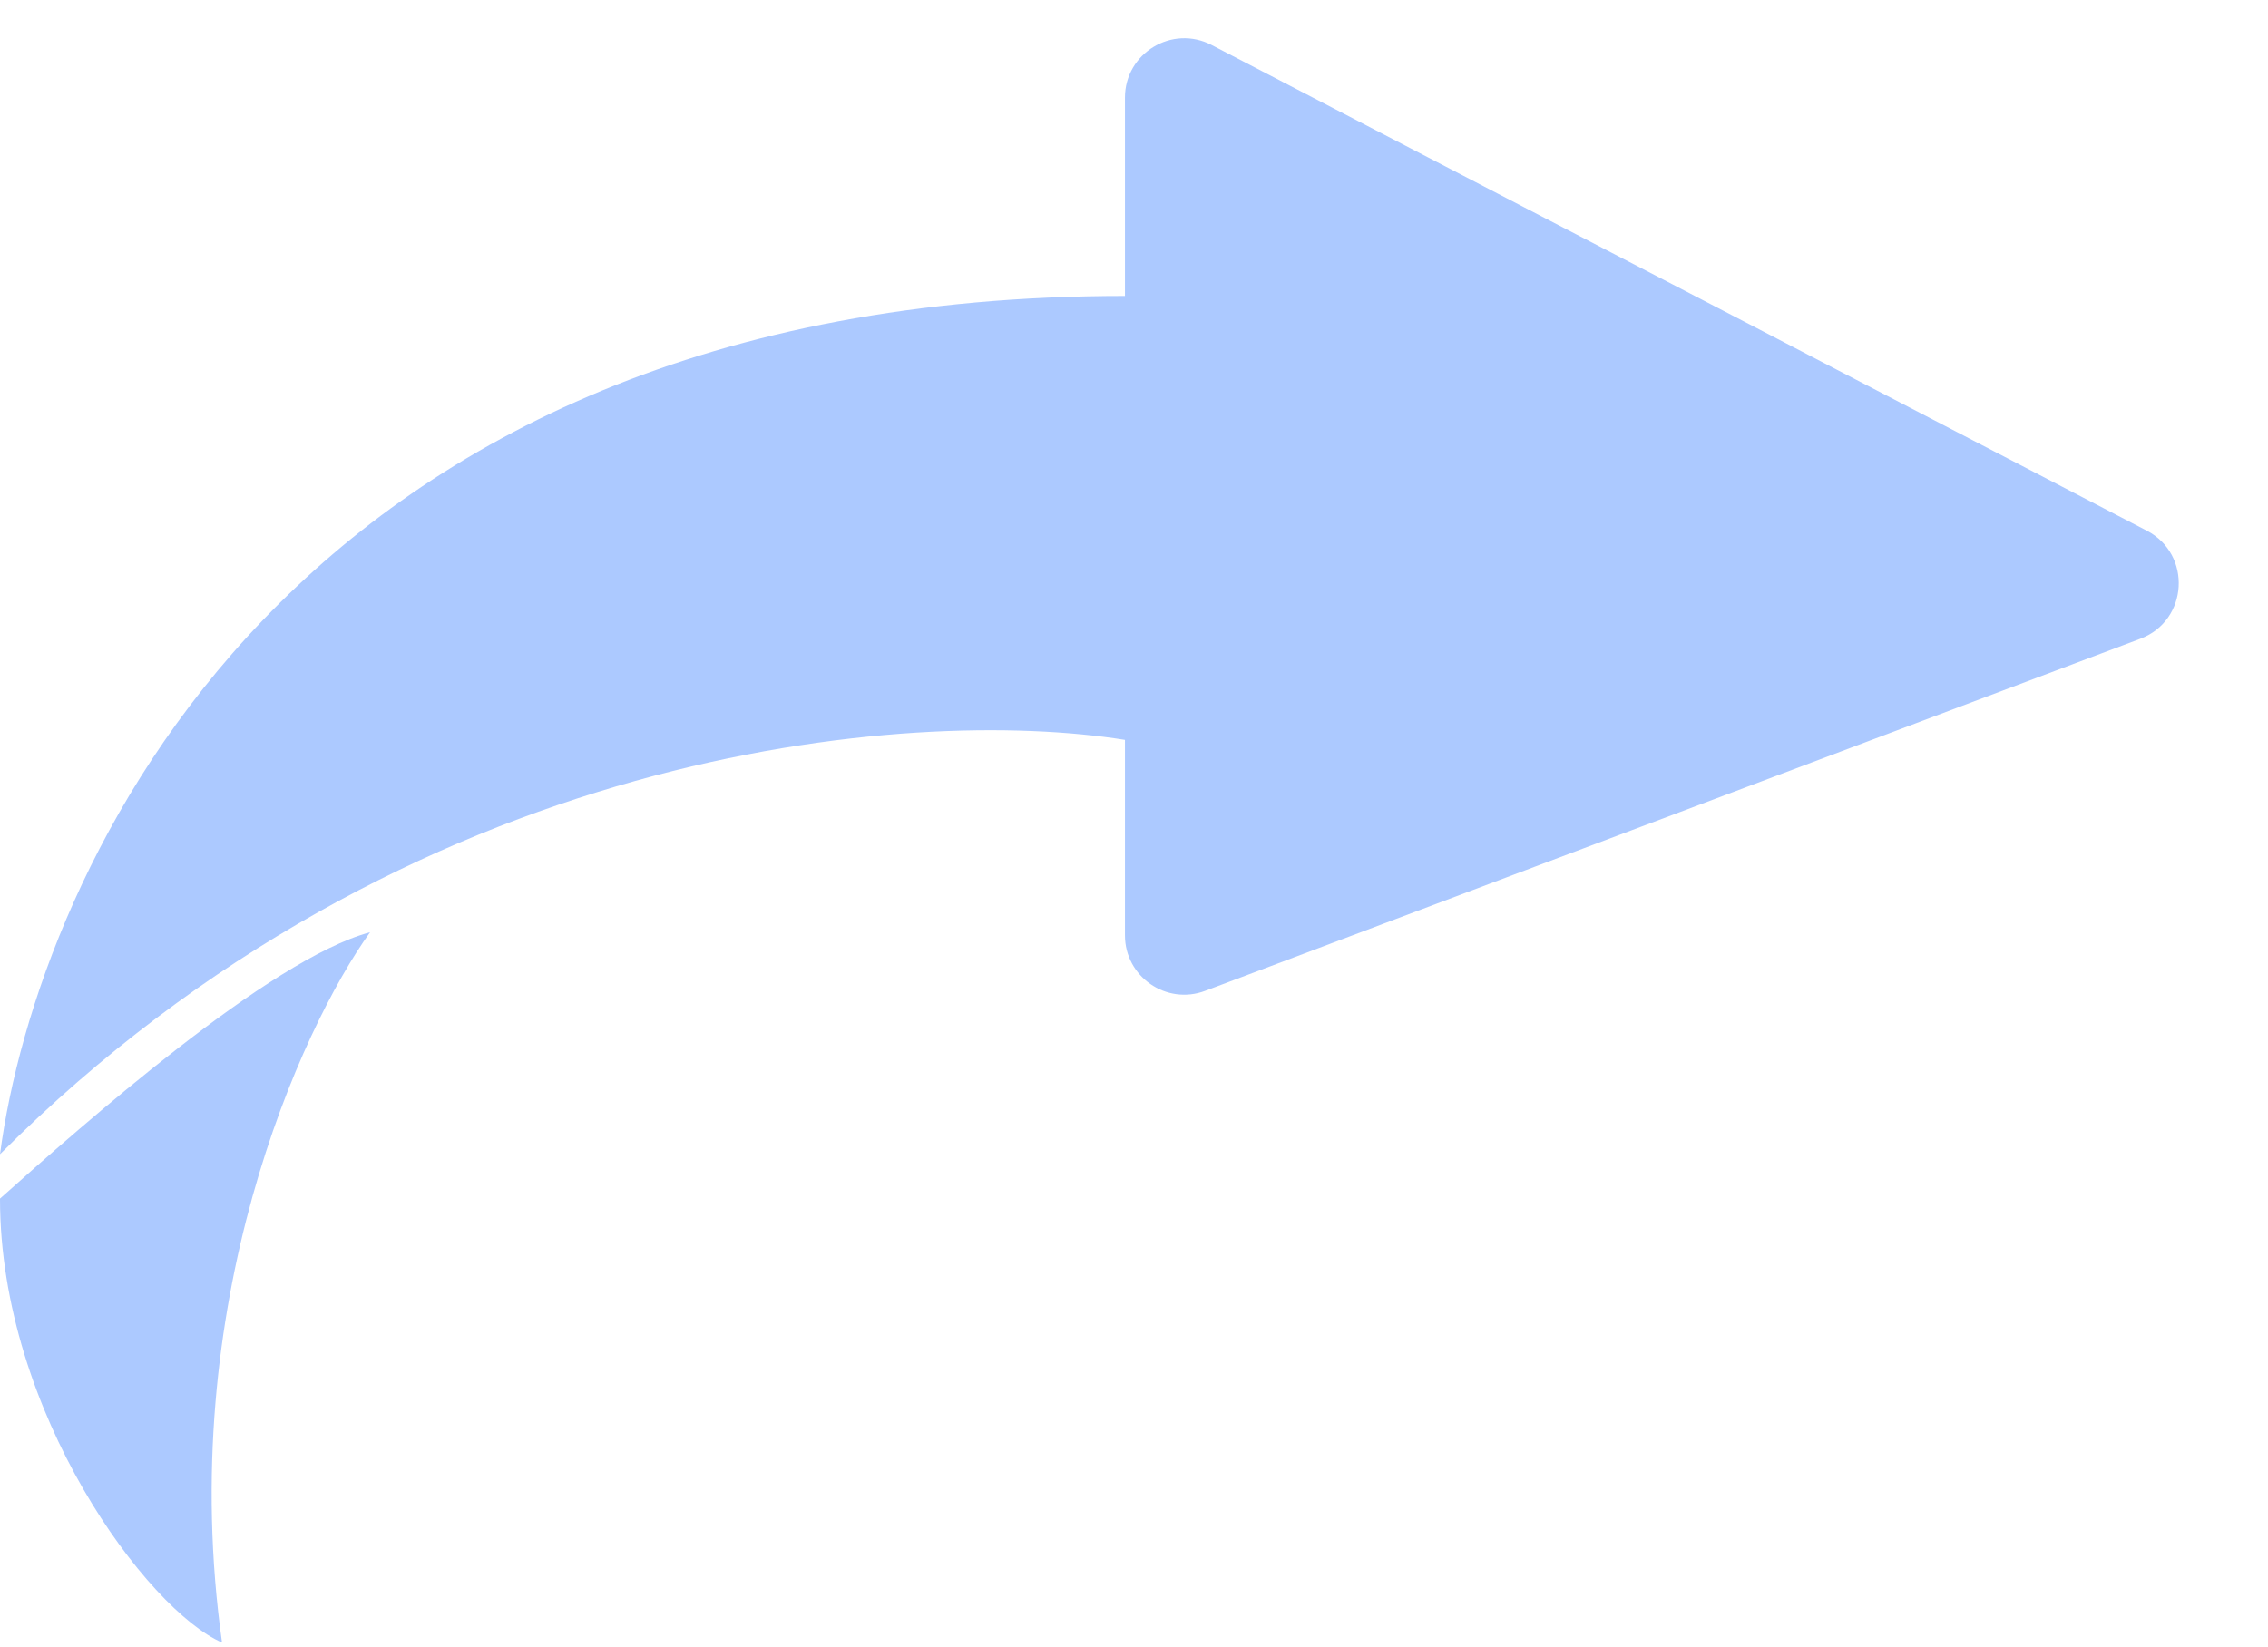
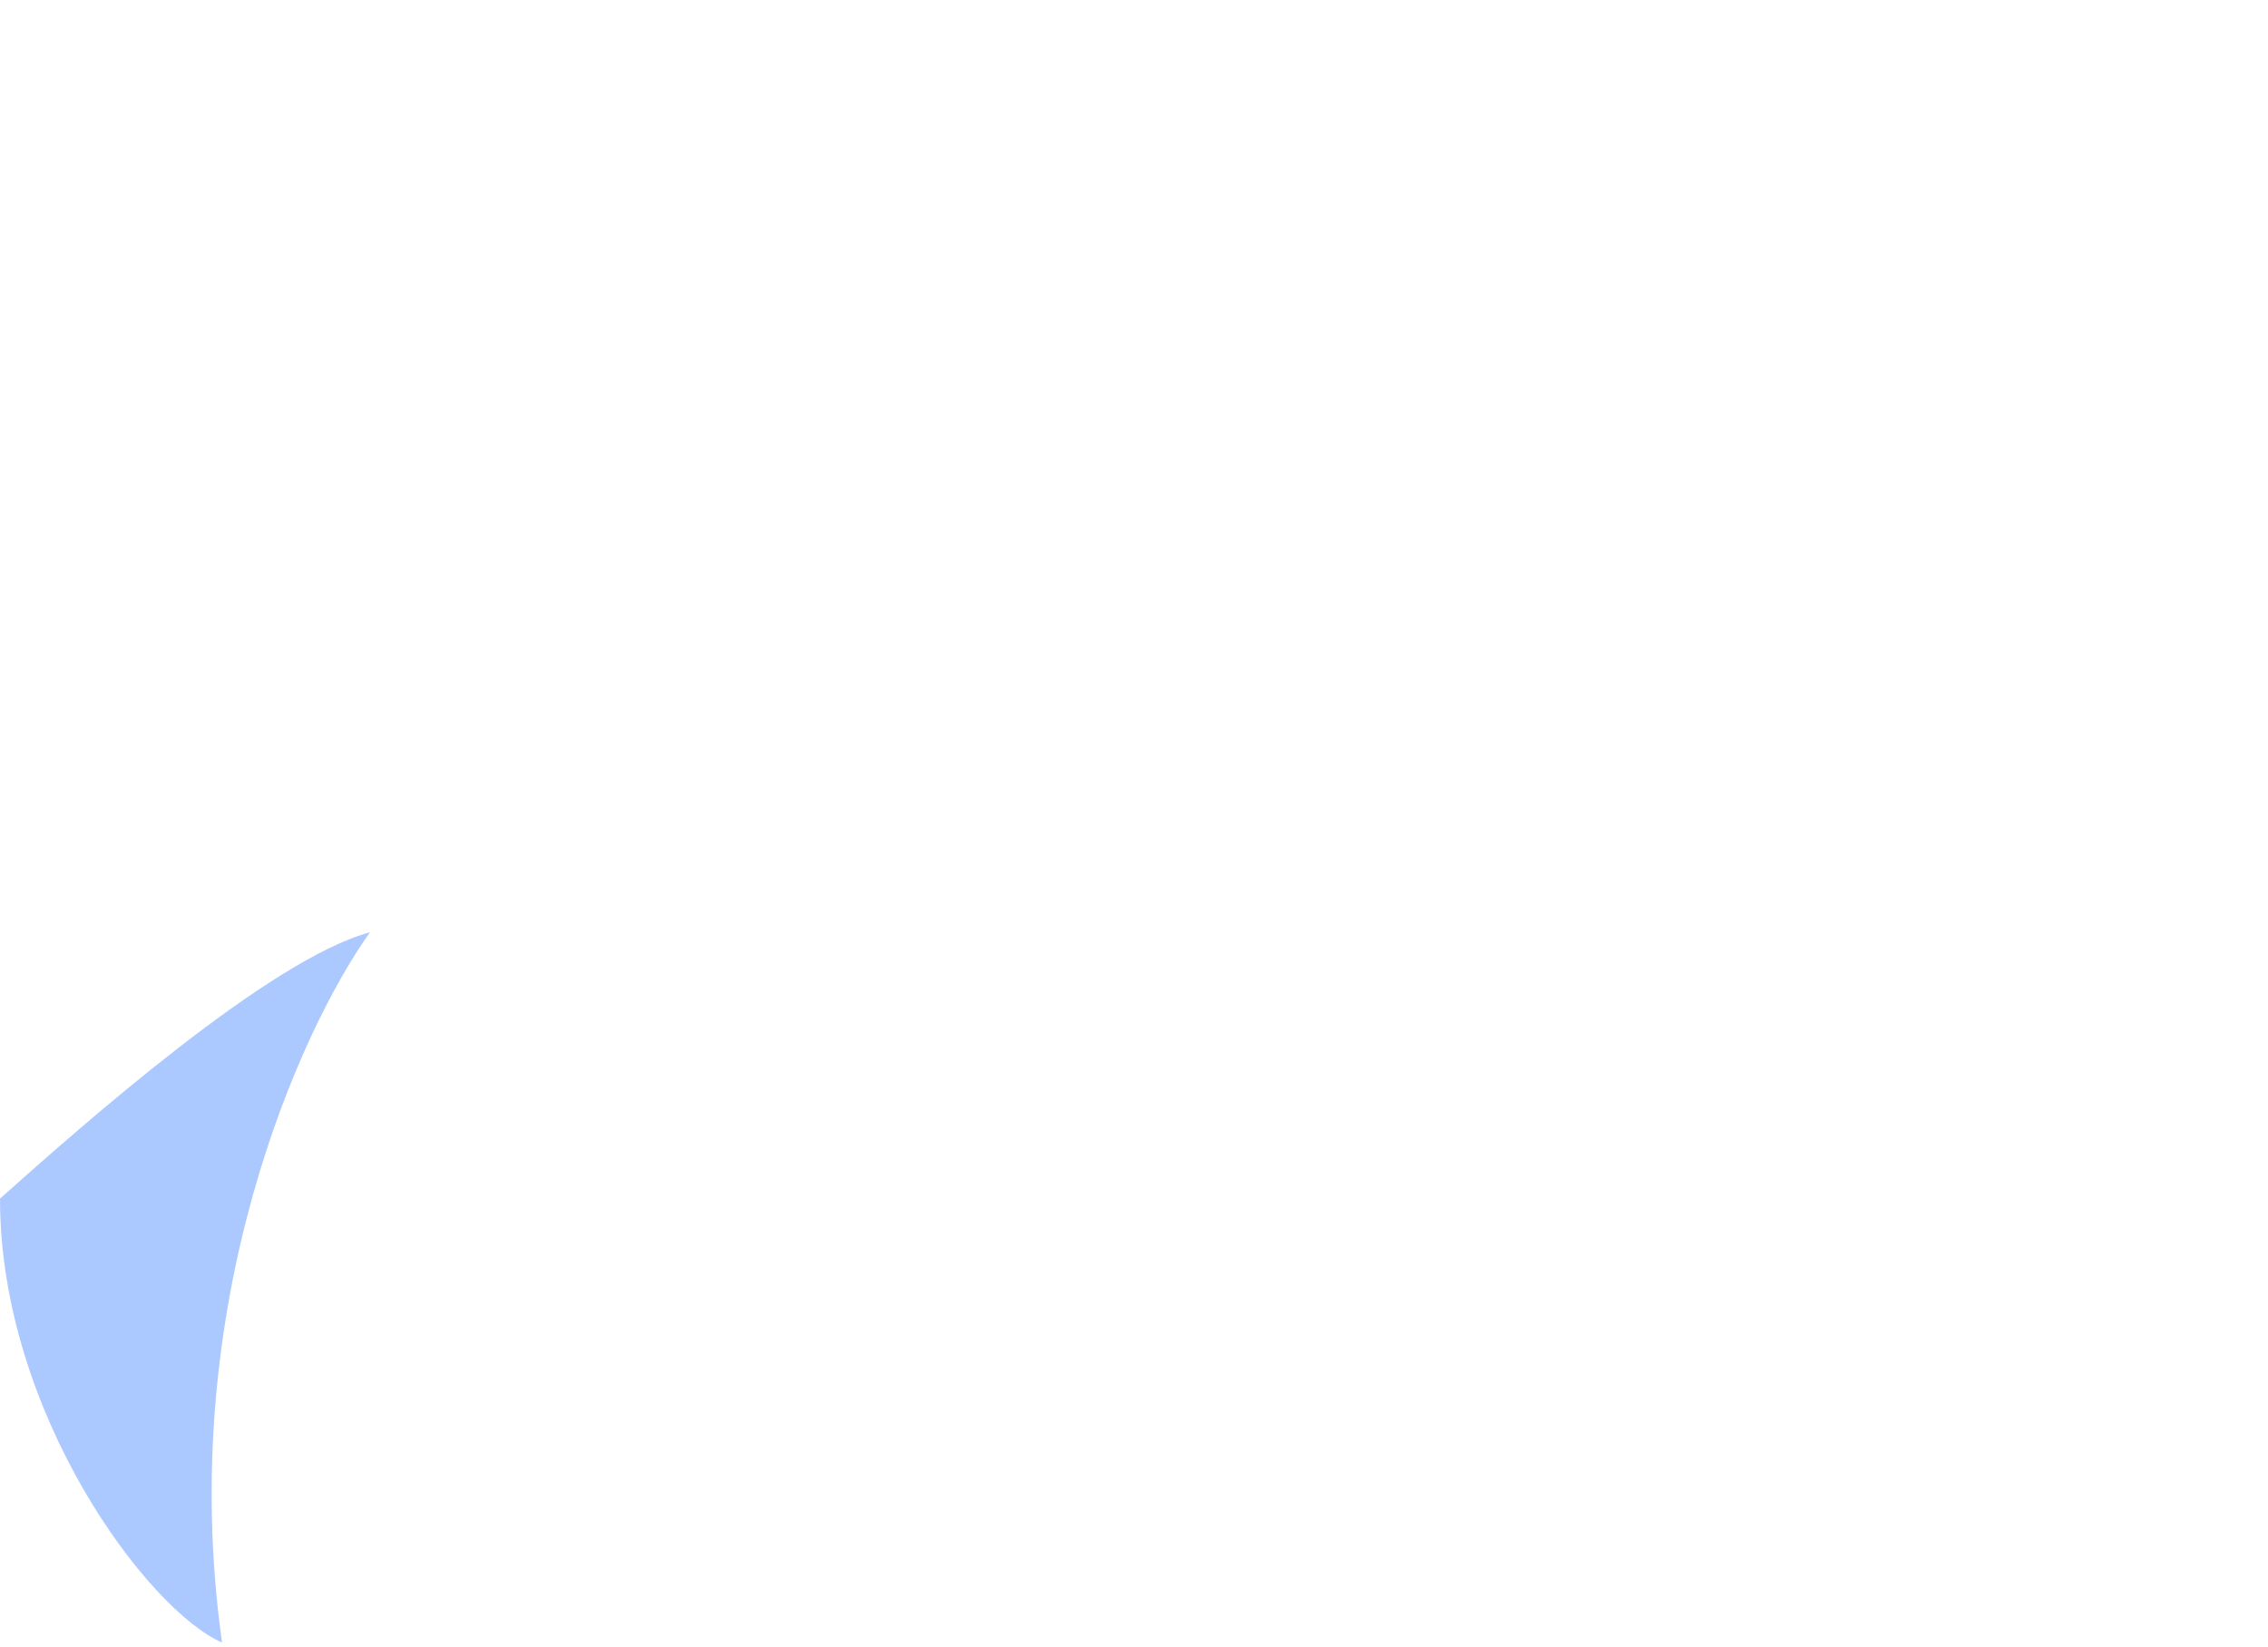
<svg xmlns="http://www.w3.org/2000/svg" preserveAspectRatio="none" width="100%" height="100%" overflow="visible" style="display: block;" viewBox="0 0 128 93" fill="none">
  <g id="Group 31842">
-     <path id="Vector 72" d="M63.49 16.708C16.374 16.708 2.089 49.288 0.001 65.16C23.057 42.103 51.377 39.82 63.49 41.769V52.806C63.49 55.144 65.827 56.761 68.015 55.937L120.796 36.059C123.505 35.038 123.728 31.293 121.16 29.958L68.378 2.539C66.151 1.382 63.49 2.999 63.49 5.509V16.708Z" fill="#ACC9FF" />
-     <path id="Vector 73" d="M20.885 52.629C15.204 54.151 4.595 63.566 0 67.666C0 79.779 8.354 90.917 12.531 92.727C9.858 73.681 16.986 58.059 20.885 52.629Z" fill="#ACC9FF" />
+     <path id="Vector 73" d="M20.885 52.629C15.204 54.151 4.595 63.566 0 67.666C0 79.779 8.354 90.917 12.531 92.727C9.858 73.681 16.986 58.059 20.885 52.629" fill="#ACC9FF" />
  </g>
</svg>